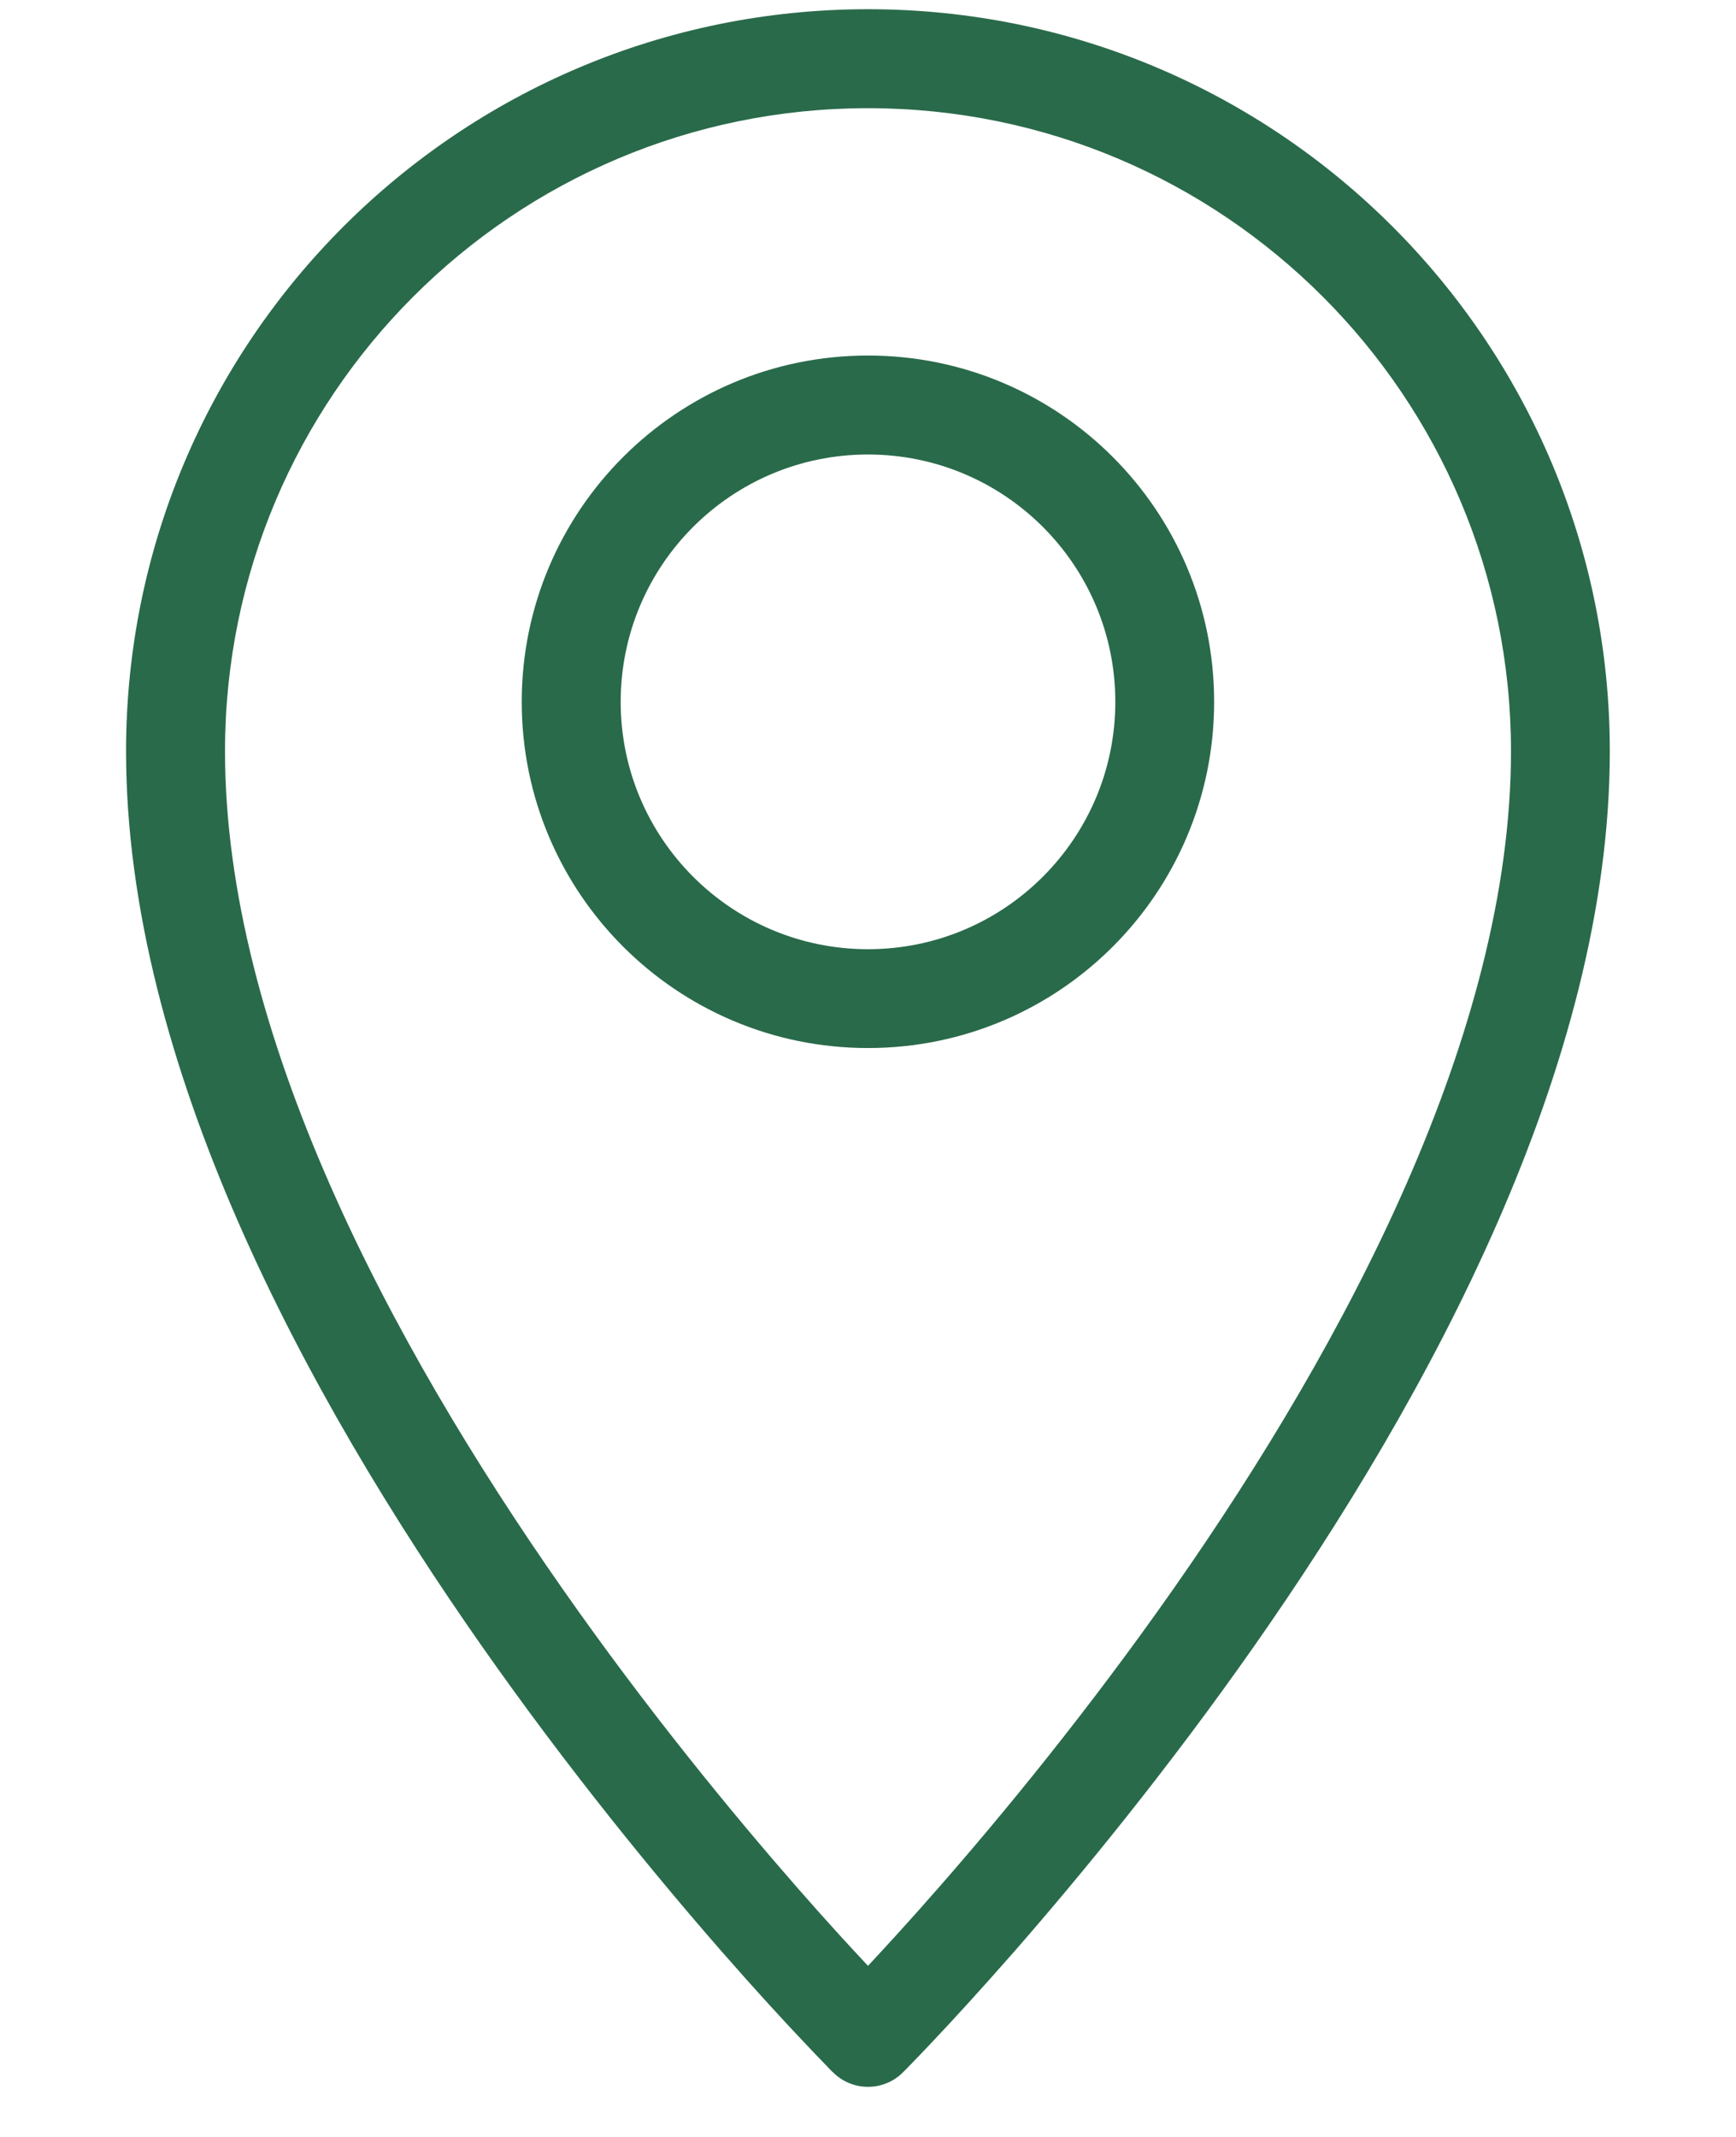
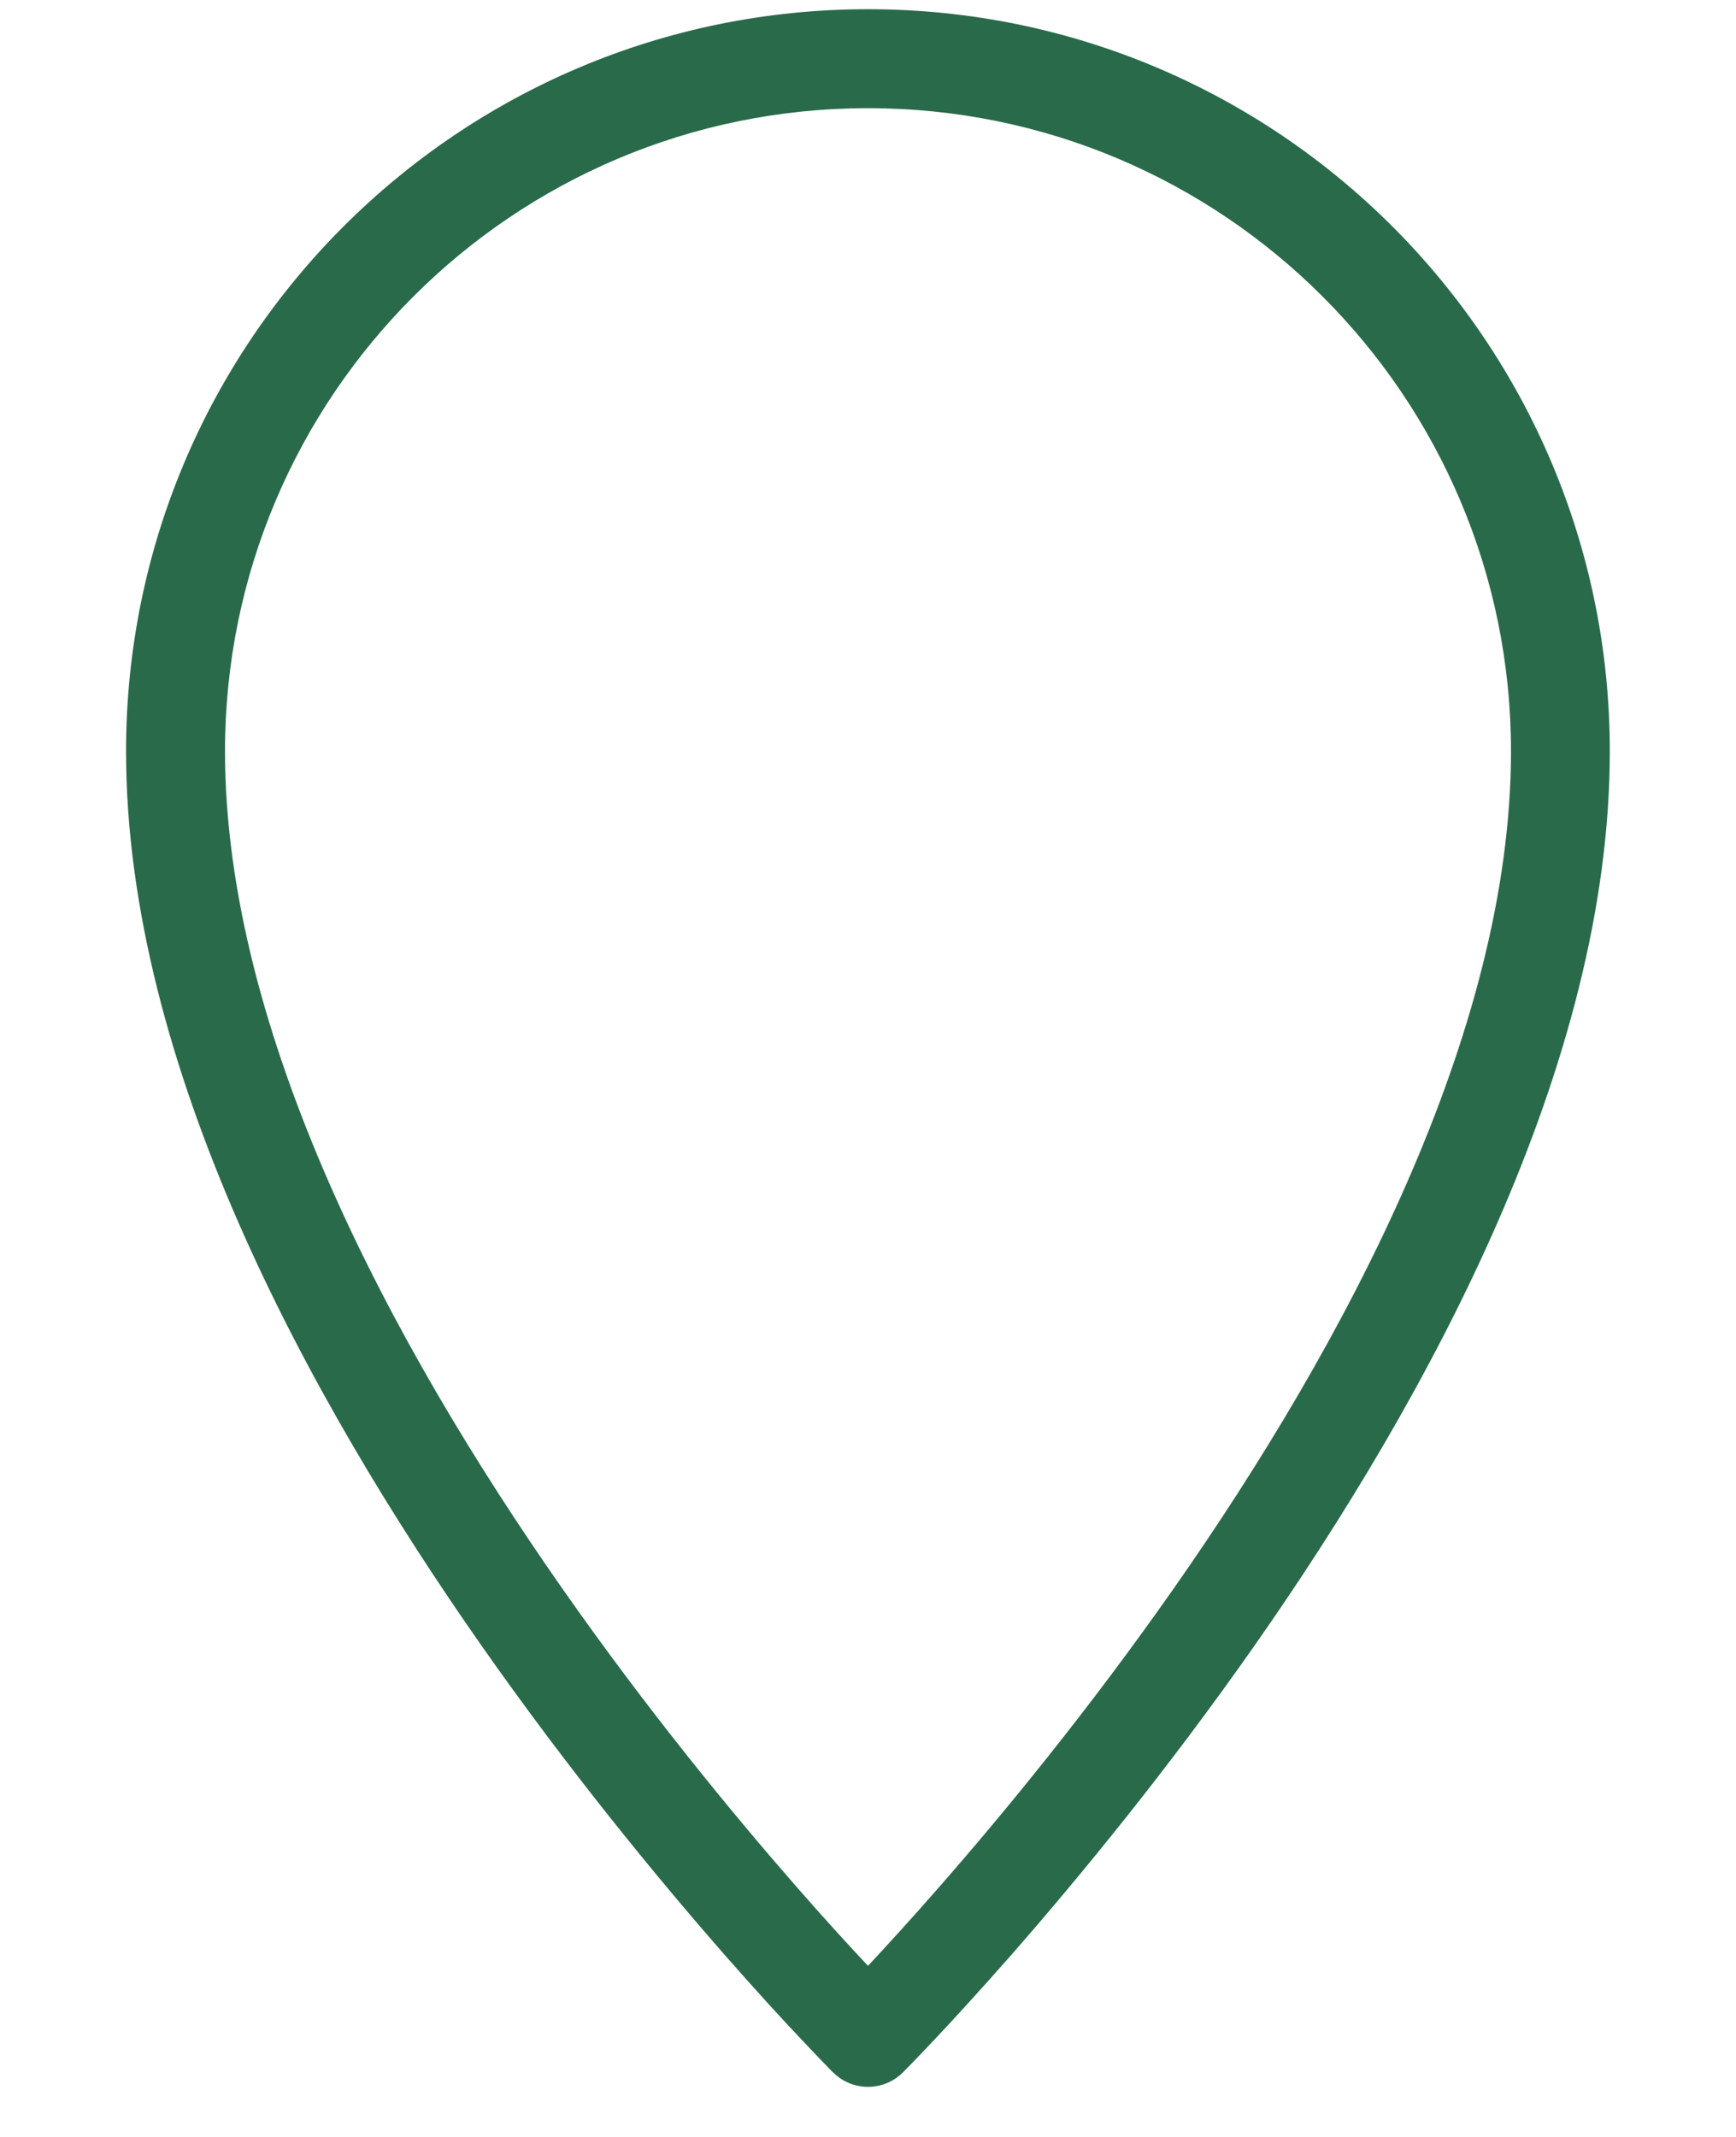
<svg xmlns="http://www.w3.org/2000/svg" width="13" height="16" viewBox="0 0 13 16" fill="none">
  <path fill-rule="evenodd" clip-rule="evenodd" d="M6.5 0.81C3.841 0.81 1.685 2.966 1.685 5.625C1.685 7.725 2.921 10.051 4.211 11.894C4.849 12.806 5.489 13.583 5.968 14.131C6.182 14.376 6.364 14.574 6.5 14.719C6.635 14.574 6.817 14.376 7.031 14.131C7.511 13.583 8.15 12.806 8.789 11.894C10.079 10.051 11.315 7.725 11.315 5.625C11.315 2.966 9.159 0.81 6.5 0.81ZM6.5 15.255C6.238 15.516 6.238 15.516 6.238 15.516L6.237 15.515L6.233 15.512L6.221 15.5C6.211 15.489 6.196 15.474 6.176 15.453C6.137 15.413 6.08 15.354 6.008 15.277C5.863 15.124 5.657 14.9 5.411 14.619C4.919 14.056 4.262 13.258 3.604 12.319C2.301 10.458 0.944 7.969 0.944 5.625C0.944 2.557 3.432 0.069 6.5 0.069C9.568 0.069 12.055 2.557 12.055 5.625C12.055 7.969 10.699 10.458 9.396 12.319C8.738 13.258 8.081 14.056 7.589 14.619C7.342 14.9 7.137 15.124 6.992 15.277C6.92 15.354 6.863 15.413 6.824 15.453C6.804 15.474 6.789 15.489 6.778 15.5L6.766 15.512L6.763 15.515L6.762 15.516C6.762 15.516 6.762 15.516 6.5 15.255ZM6.5 15.255L6.762 15.516C6.618 15.661 6.382 15.661 6.238 15.516L6.5 15.255Z" fill="#296A4A" />
-   <path fill-rule="evenodd" clip-rule="evenodd" d="M6.5 3.403C5.477 3.403 4.648 4.232 4.648 5.255C4.648 6.277 5.477 7.107 6.5 7.107C7.523 7.107 8.352 6.277 8.352 5.255C8.352 4.232 7.523 3.403 6.5 3.403ZM3.907 5.255C3.907 3.823 5.068 2.662 6.5 2.662C7.932 2.662 9.092 3.823 9.092 5.255C9.092 6.687 7.932 7.847 6.5 7.847C5.068 7.847 3.907 6.687 3.907 5.255Z" fill="#296A4A" />
</svg>